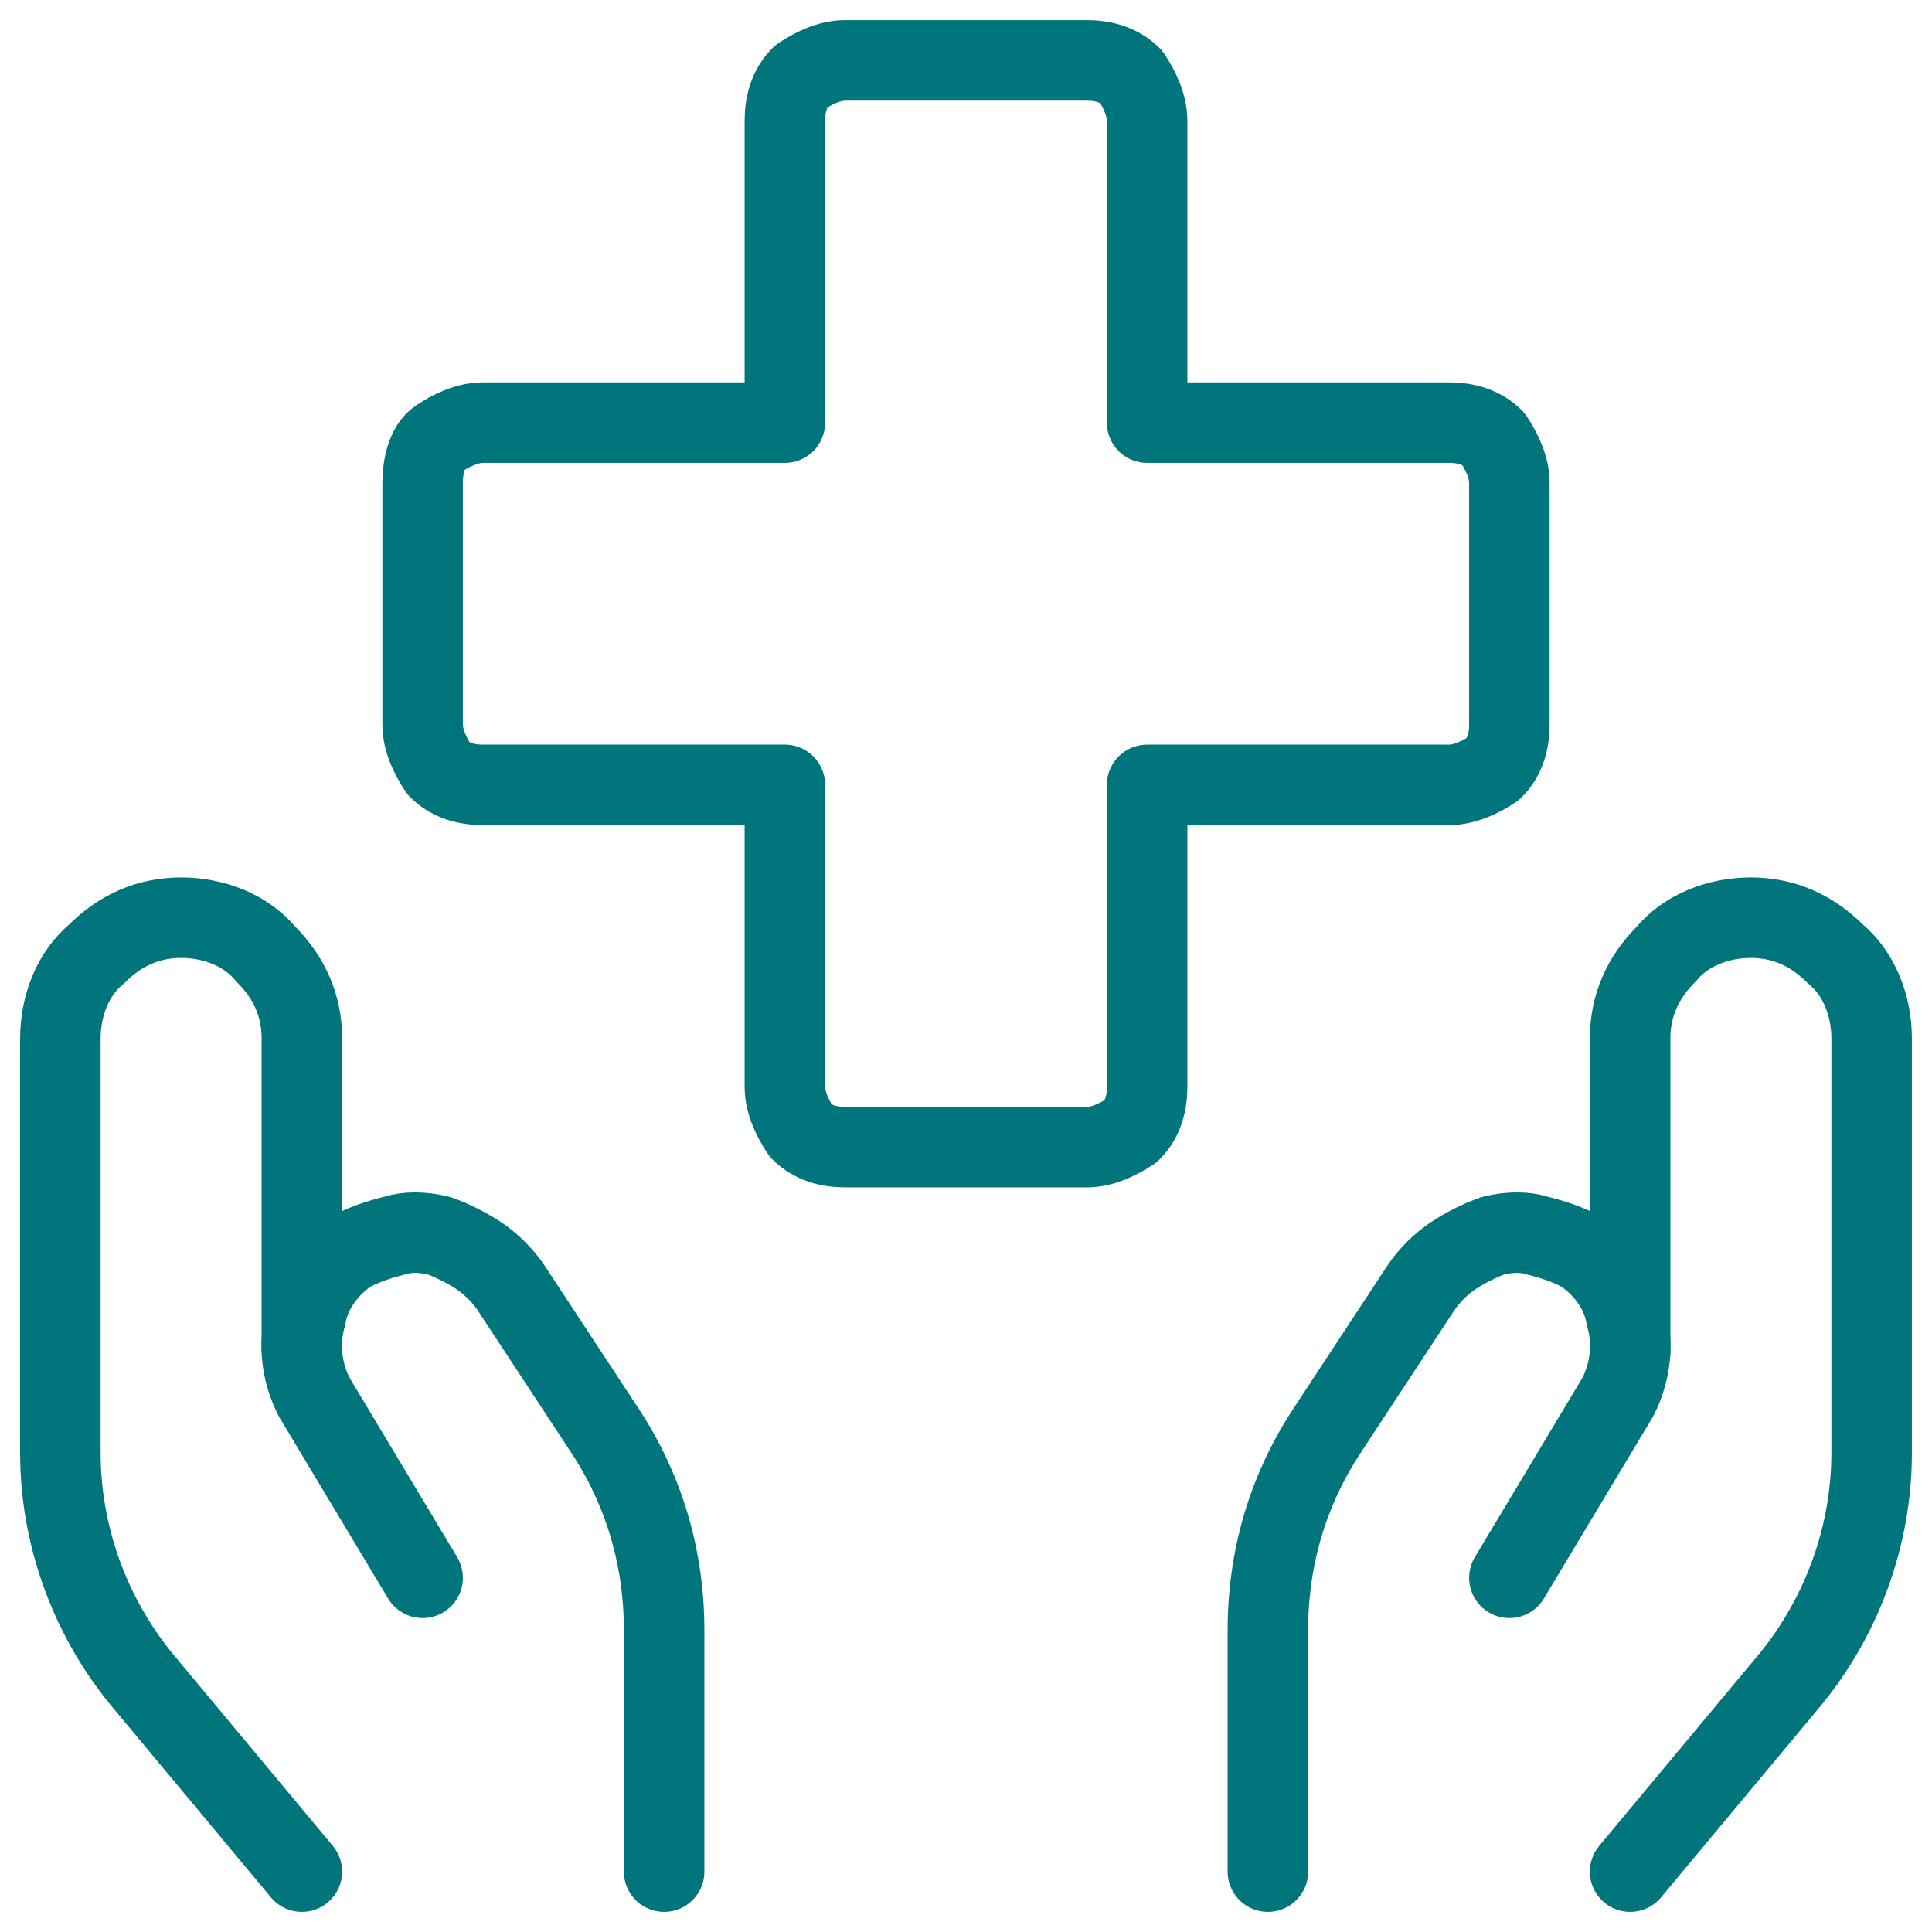
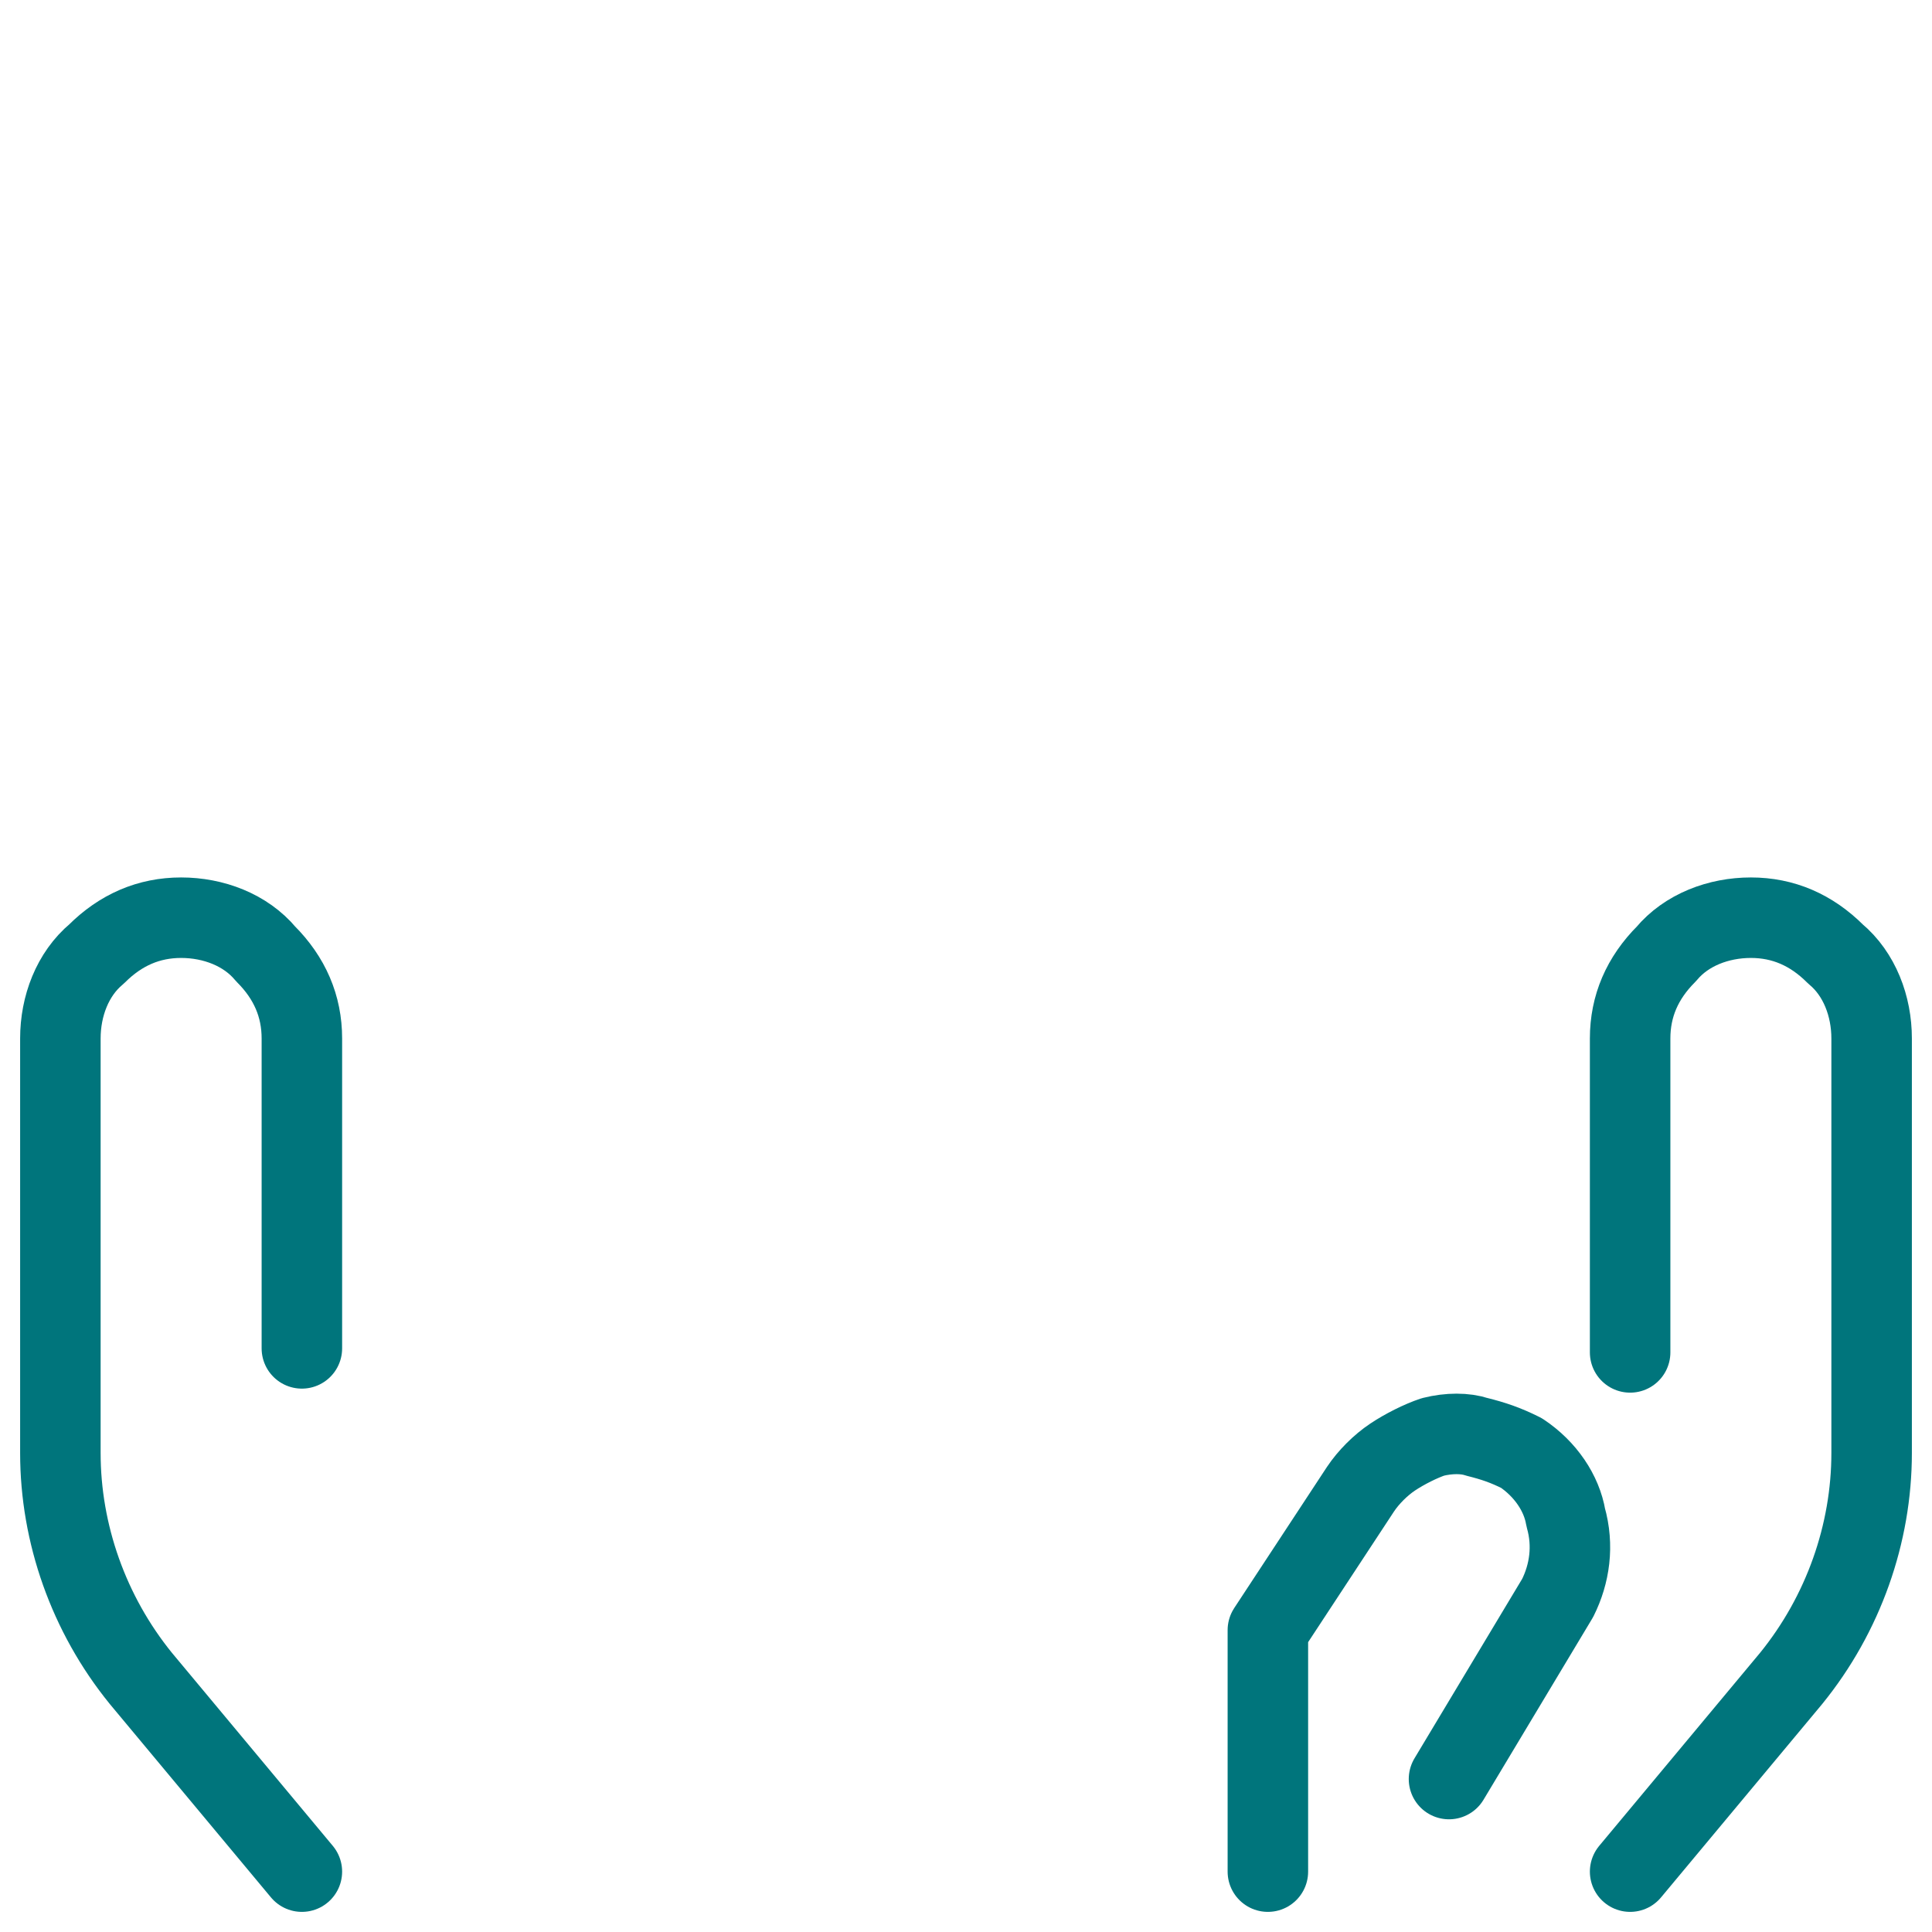
<svg xmlns="http://www.w3.org/2000/svg" version="1.1" id="Ebene_1" x="0px" y="0px" viewBox="0 0 48 48" style="enable-background:new 0 0 48 48;" xml:space="preserve">
  <style type="text/css">
	.st0{fill:none;stroke:#00757C;stroke-width:2;stroke-linecap:round;stroke-linejoin:round;}
</style>
  <g>
    <g>
-       <path class="st0" d="M37.5,12c0-0.4-0.2-0.8-0.4-1.1c-0.3-0.3-0.7-0.4-1.1-0.4h-7.5V3c0-0.4-0.2-0.8-0.4-1.1    c-0.3-0.3-0.7-0.4-1.1-0.4h-6c-0.4,0-0.8,0.2-1.1,0.4c-0.3,0.3-0.4,0.7-0.4,1.1v7.5H12c-0.4,0-0.8,0.2-1.1,0.4s-0.4,0.7-0.4,1.1v6    c0,0.4,0.2,0.8,0.4,1.1c0.3,0.3,0.7,0.4,1.1,0.4h7.5V27c0,0.4,0.2,0.8,0.4,1.1c0.3,0.3,0.7,0.4,1.1,0.4h6c0.4,0,0.8-0.2,1.1-0.4    c0.3-0.3,0.4-0.7,0.4-1.1v-7.5H36c0.4,0,0.8-0.2,1.1-0.4c0.3-0.3,0.4-0.7,0.4-1.1V12z" />
      <path class="st0" d="M7.5,46.5l-4-4.8c-1.3-1.6-2-3.6-2-5.6V25.8c0-0.8,0.3-1.6,0.9-2.1c0.6-0.6,1.3-0.9,2.1-0.9l0,0    c0.8,0,1.6,0.3,2.1,0.9c0.6,0.6,0.9,1.3,0.9,2.1v7.7" />
-       <path class="st0" d="M16.5,46.5v-6c0-1.8-0.5-3.5-1.5-5L12.7,32c-0.2-0.3-0.5-0.6-0.8-0.8c-0.3-0.2-0.7-0.4-1-0.5    c-0.4-0.1-0.8-0.1-1.1,0c-0.4,0.1-0.7,0.2-1.1,0.4l0,0c-0.6,0.4-1,1-1.1,1.6c-0.2,0.7-0.1,1.4,0.2,2l2.7,4.5" />
      <path class="st0" d="M40.5,46.5l4-4.8c1.3-1.6,2-3.6,2-5.6V25.8c0-0.8-0.3-1.6-0.9-2.1c-0.6-0.6-1.3-0.9-2.1-0.9s-1.6,0.3-2.1,0.9    c-0.6,0.6-0.9,1.3-0.9,2.1v7.8" />
-       <path class="st0" d="M31.5,46.5v-6c0-1.8,0.5-3.5,1.5-5l2.3-3.5c0.2-0.3,0.5-0.6,0.8-0.8c0.3-0.2,0.7-0.4,1-0.5    c0.4-0.1,0.8-0.1,1.1,0c0.4,0.1,0.7,0.2,1.1,0.4l0,0c0.6,0.4,1,1,1.1,1.6c0.2,0.7,0.1,1.4-0.2,2l-2.7,4.5" />
+       <path class="st0" d="M31.5,46.5v-6l2.3-3.5c0.2-0.3,0.5-0.6,0.8-0.8c0.3-0.2,0.7-0.4,1-0.5    c0.4-0.1,0.8-0.1,1.1,0c0.4,0.1,0.7,0.2,1.1,0.4l0,0c0.6,0.4,1,1,1.1,1.6c0.2,0.7,0.1,1.4-0.2,2l-2.7,4.5" />
    </g>
  </g>
</svg>